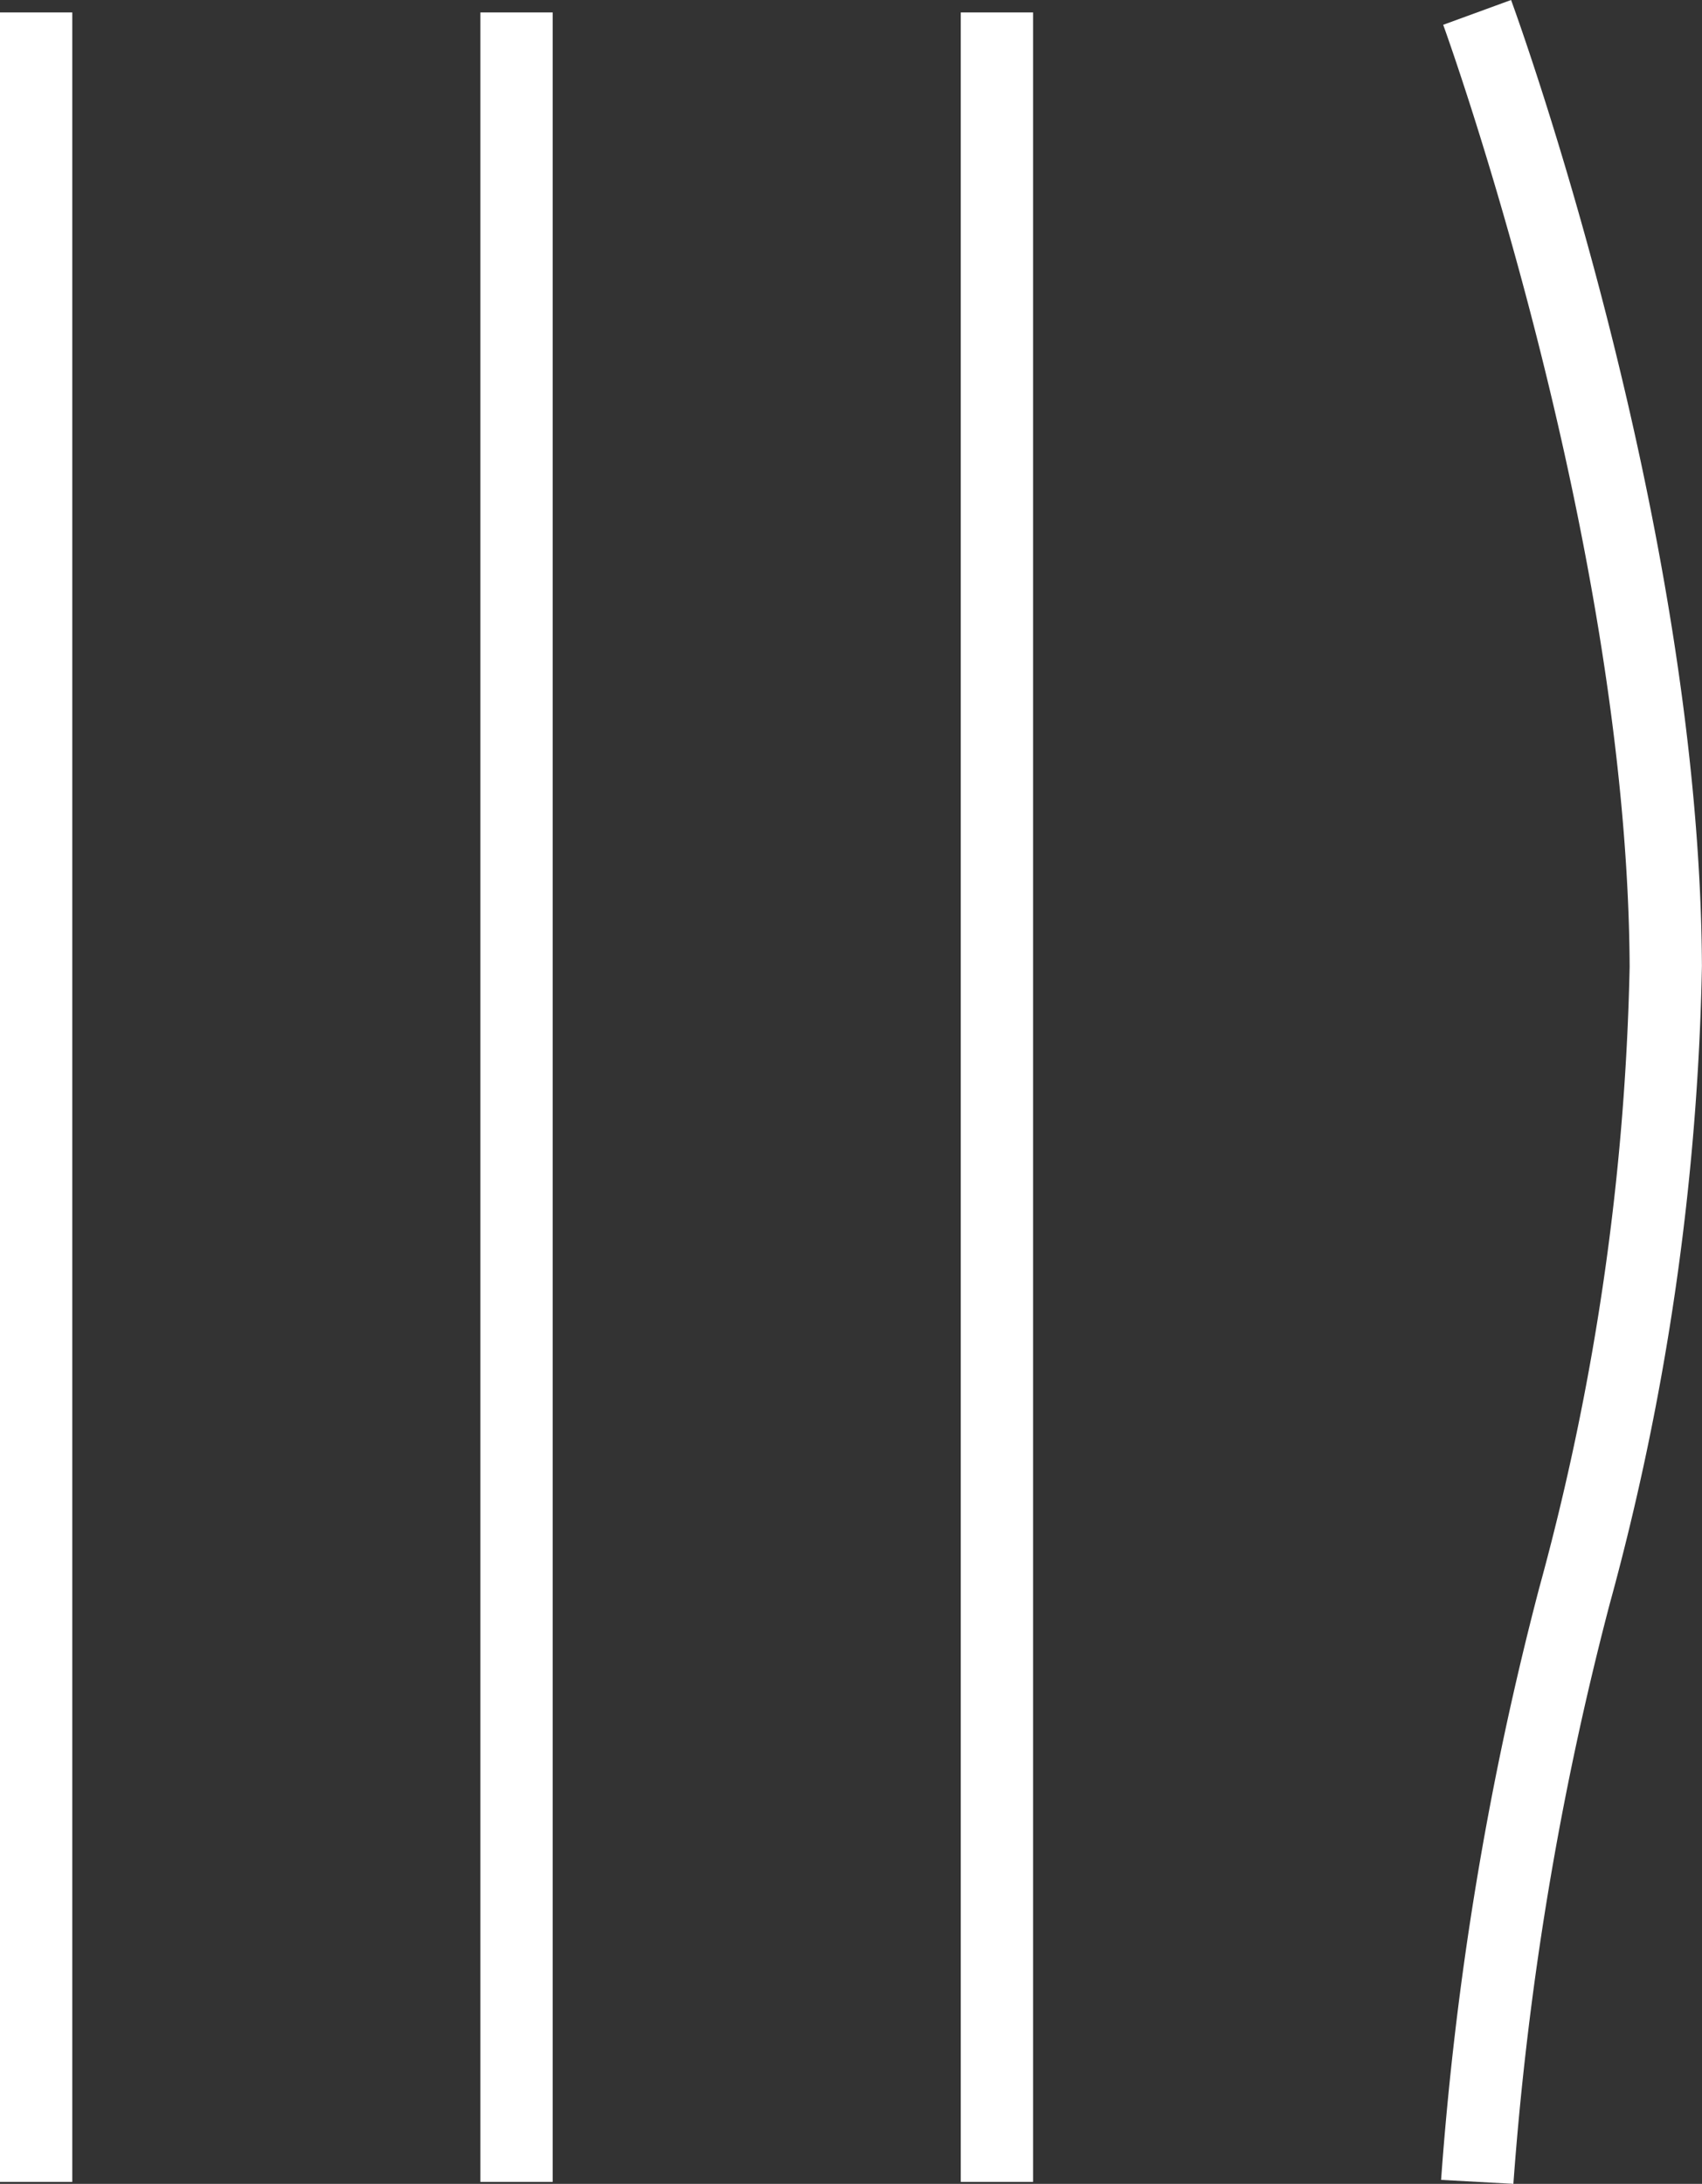
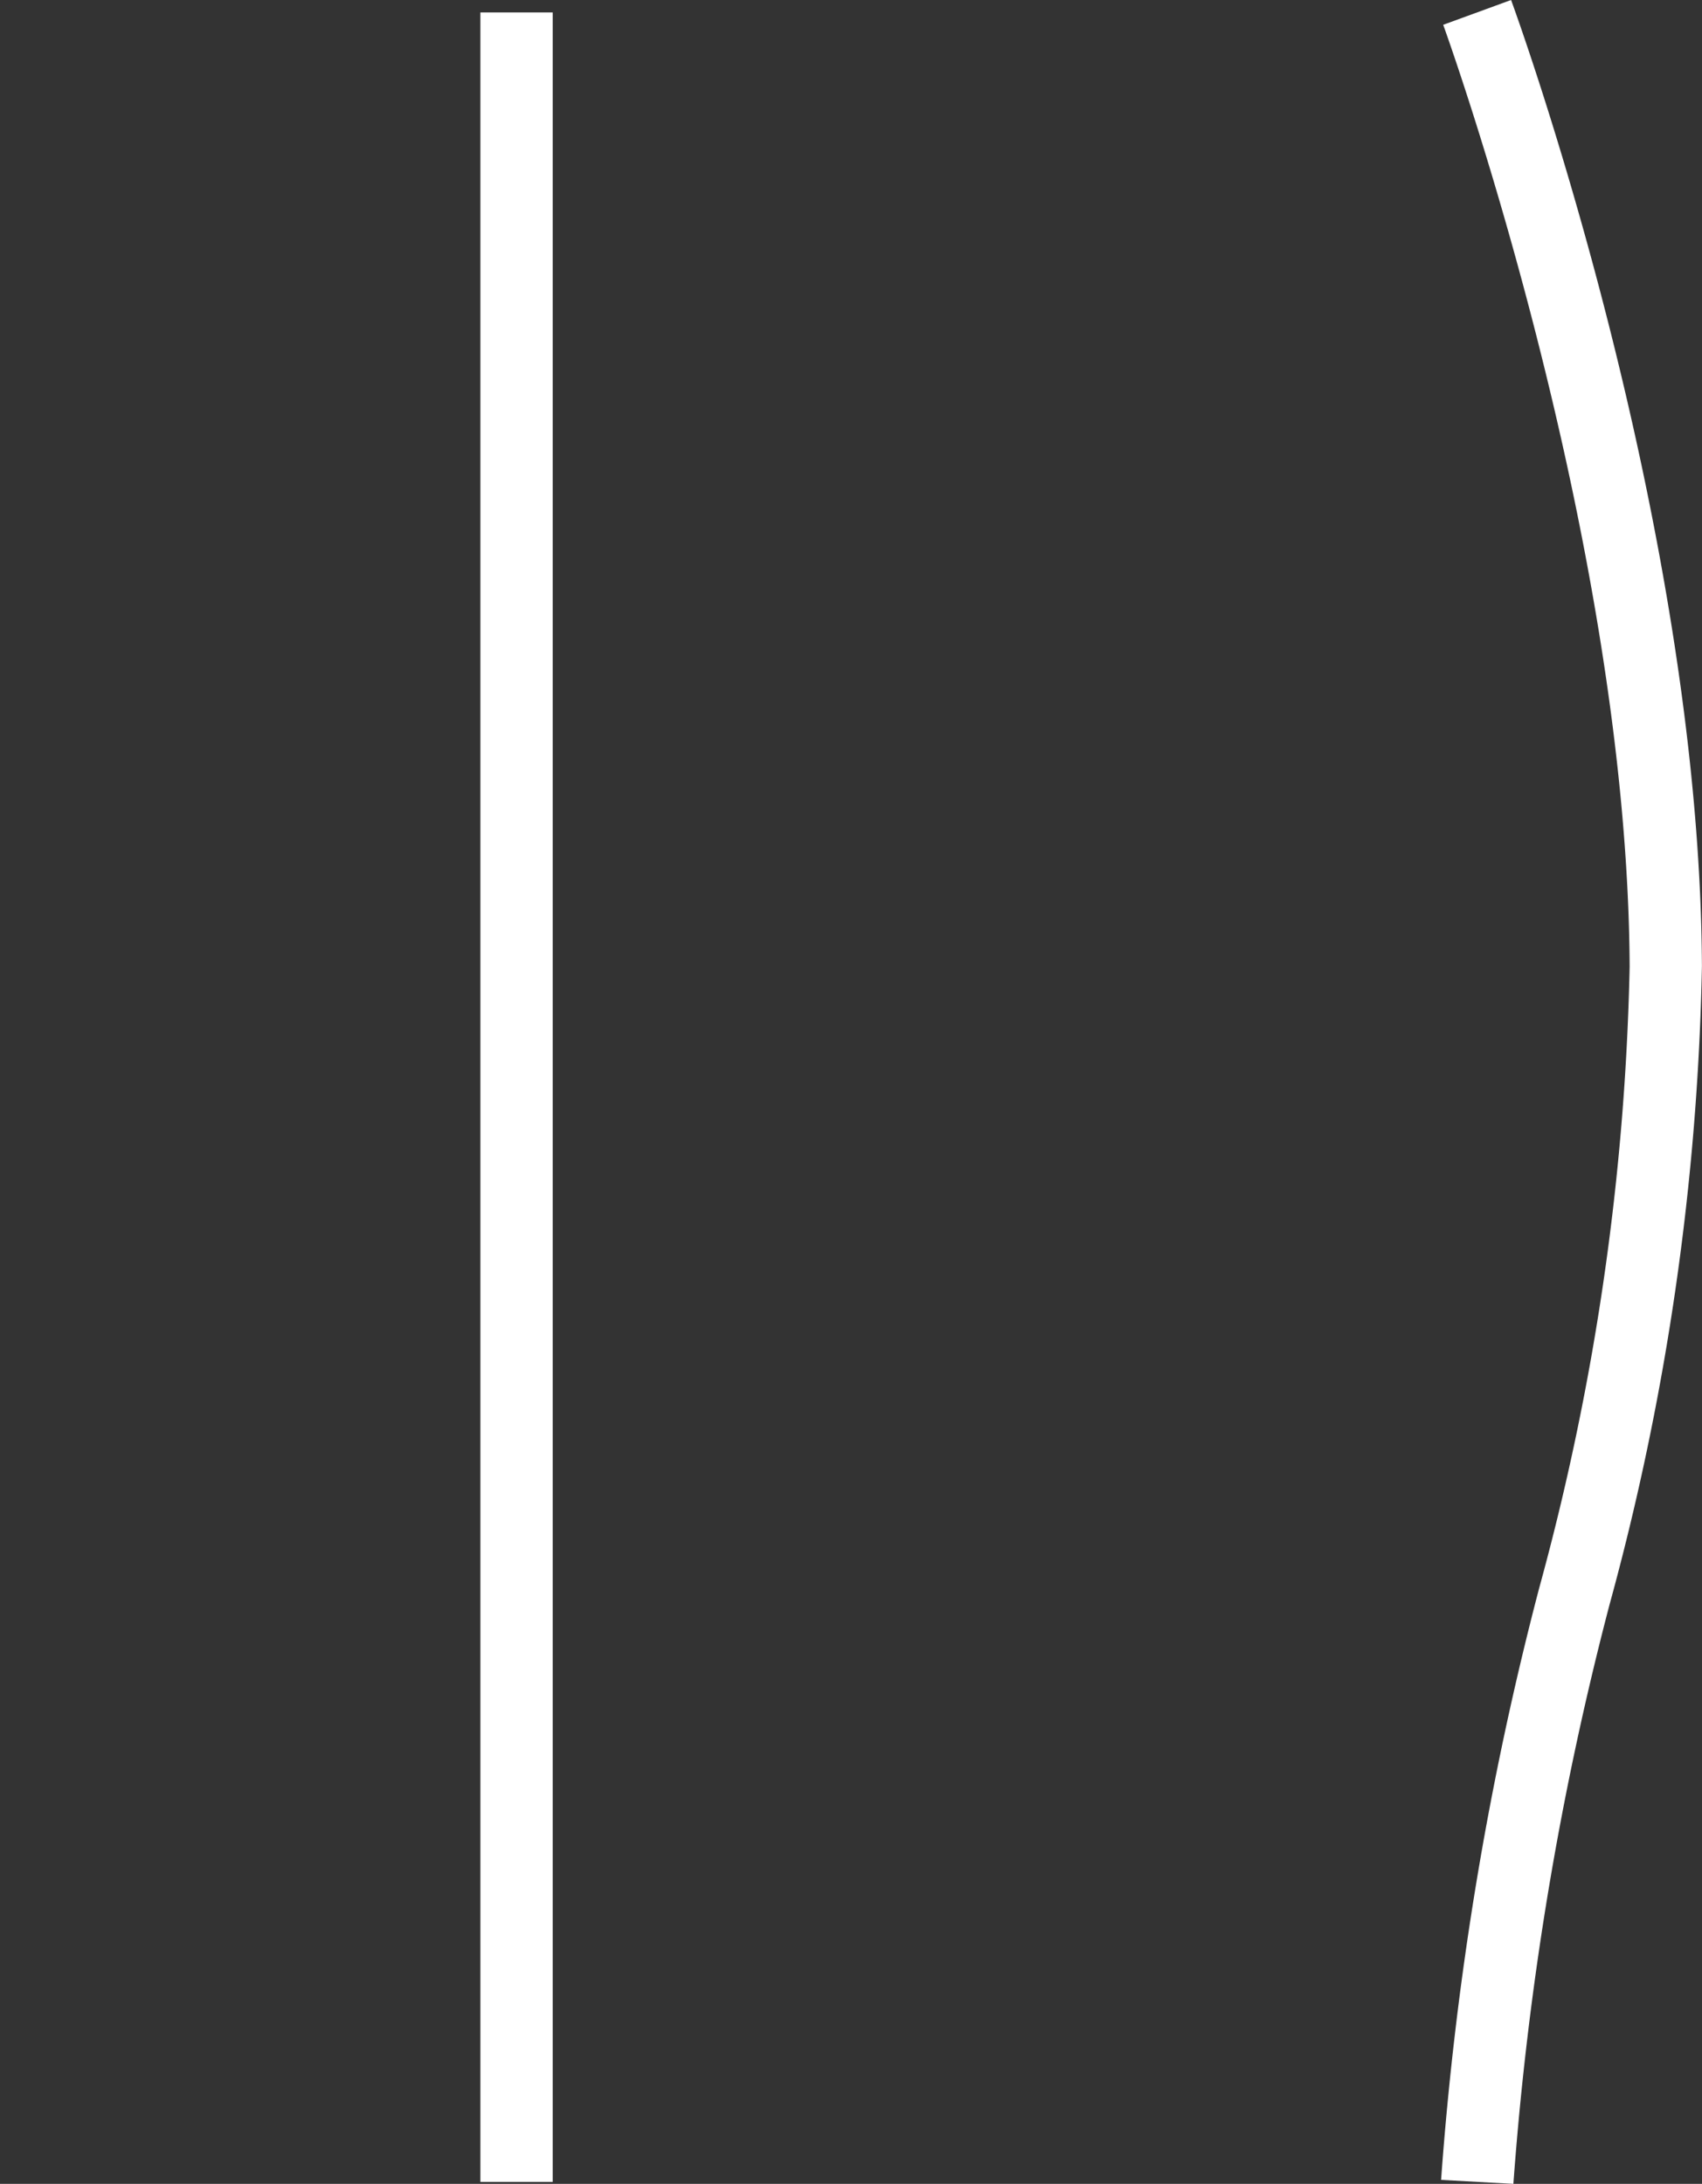
<svg xmlns="http://www.w3.org/2000/svg" width="23.543" height="30.199" viewBox="0 0 23.543 30.199">
  <rect x="0" y="0" width="23.543" height="30.199" fill="#333333" stroke="none" />
  <g transform="translate(-1301 -49.328)">
-     <path d="M.5,30h-1V0h1Z" transform="translate(1301.5 49.5)" fill="#fff" />
    <path d="M.5,30h-1V0h1Z" transform="translate(1308.145 49.5)" fill="#fff" />
-     <path d="M.5,30h-1V0h1Z" transform="translate(1314.79 49.5)" fill="#fff" />
    <path d="M3508.569,556.527l-1-.055a45.041,45.041,0,0,1,1.357-8.184,35.17,35.17,0,0,0,1.251-8.594c-.029-5.975-2.553-12.953-2.579-13.023l.939-.343c.107.291,2.611,7.209,2.64,13.362a35.948,35.948,0,0,1-1.278,8.827A44.261,44.261,0,0,0,3508.569,556.527Z" transform="translate(-2186.635 -477)" fill="#fff" />
  </g>
</svg>